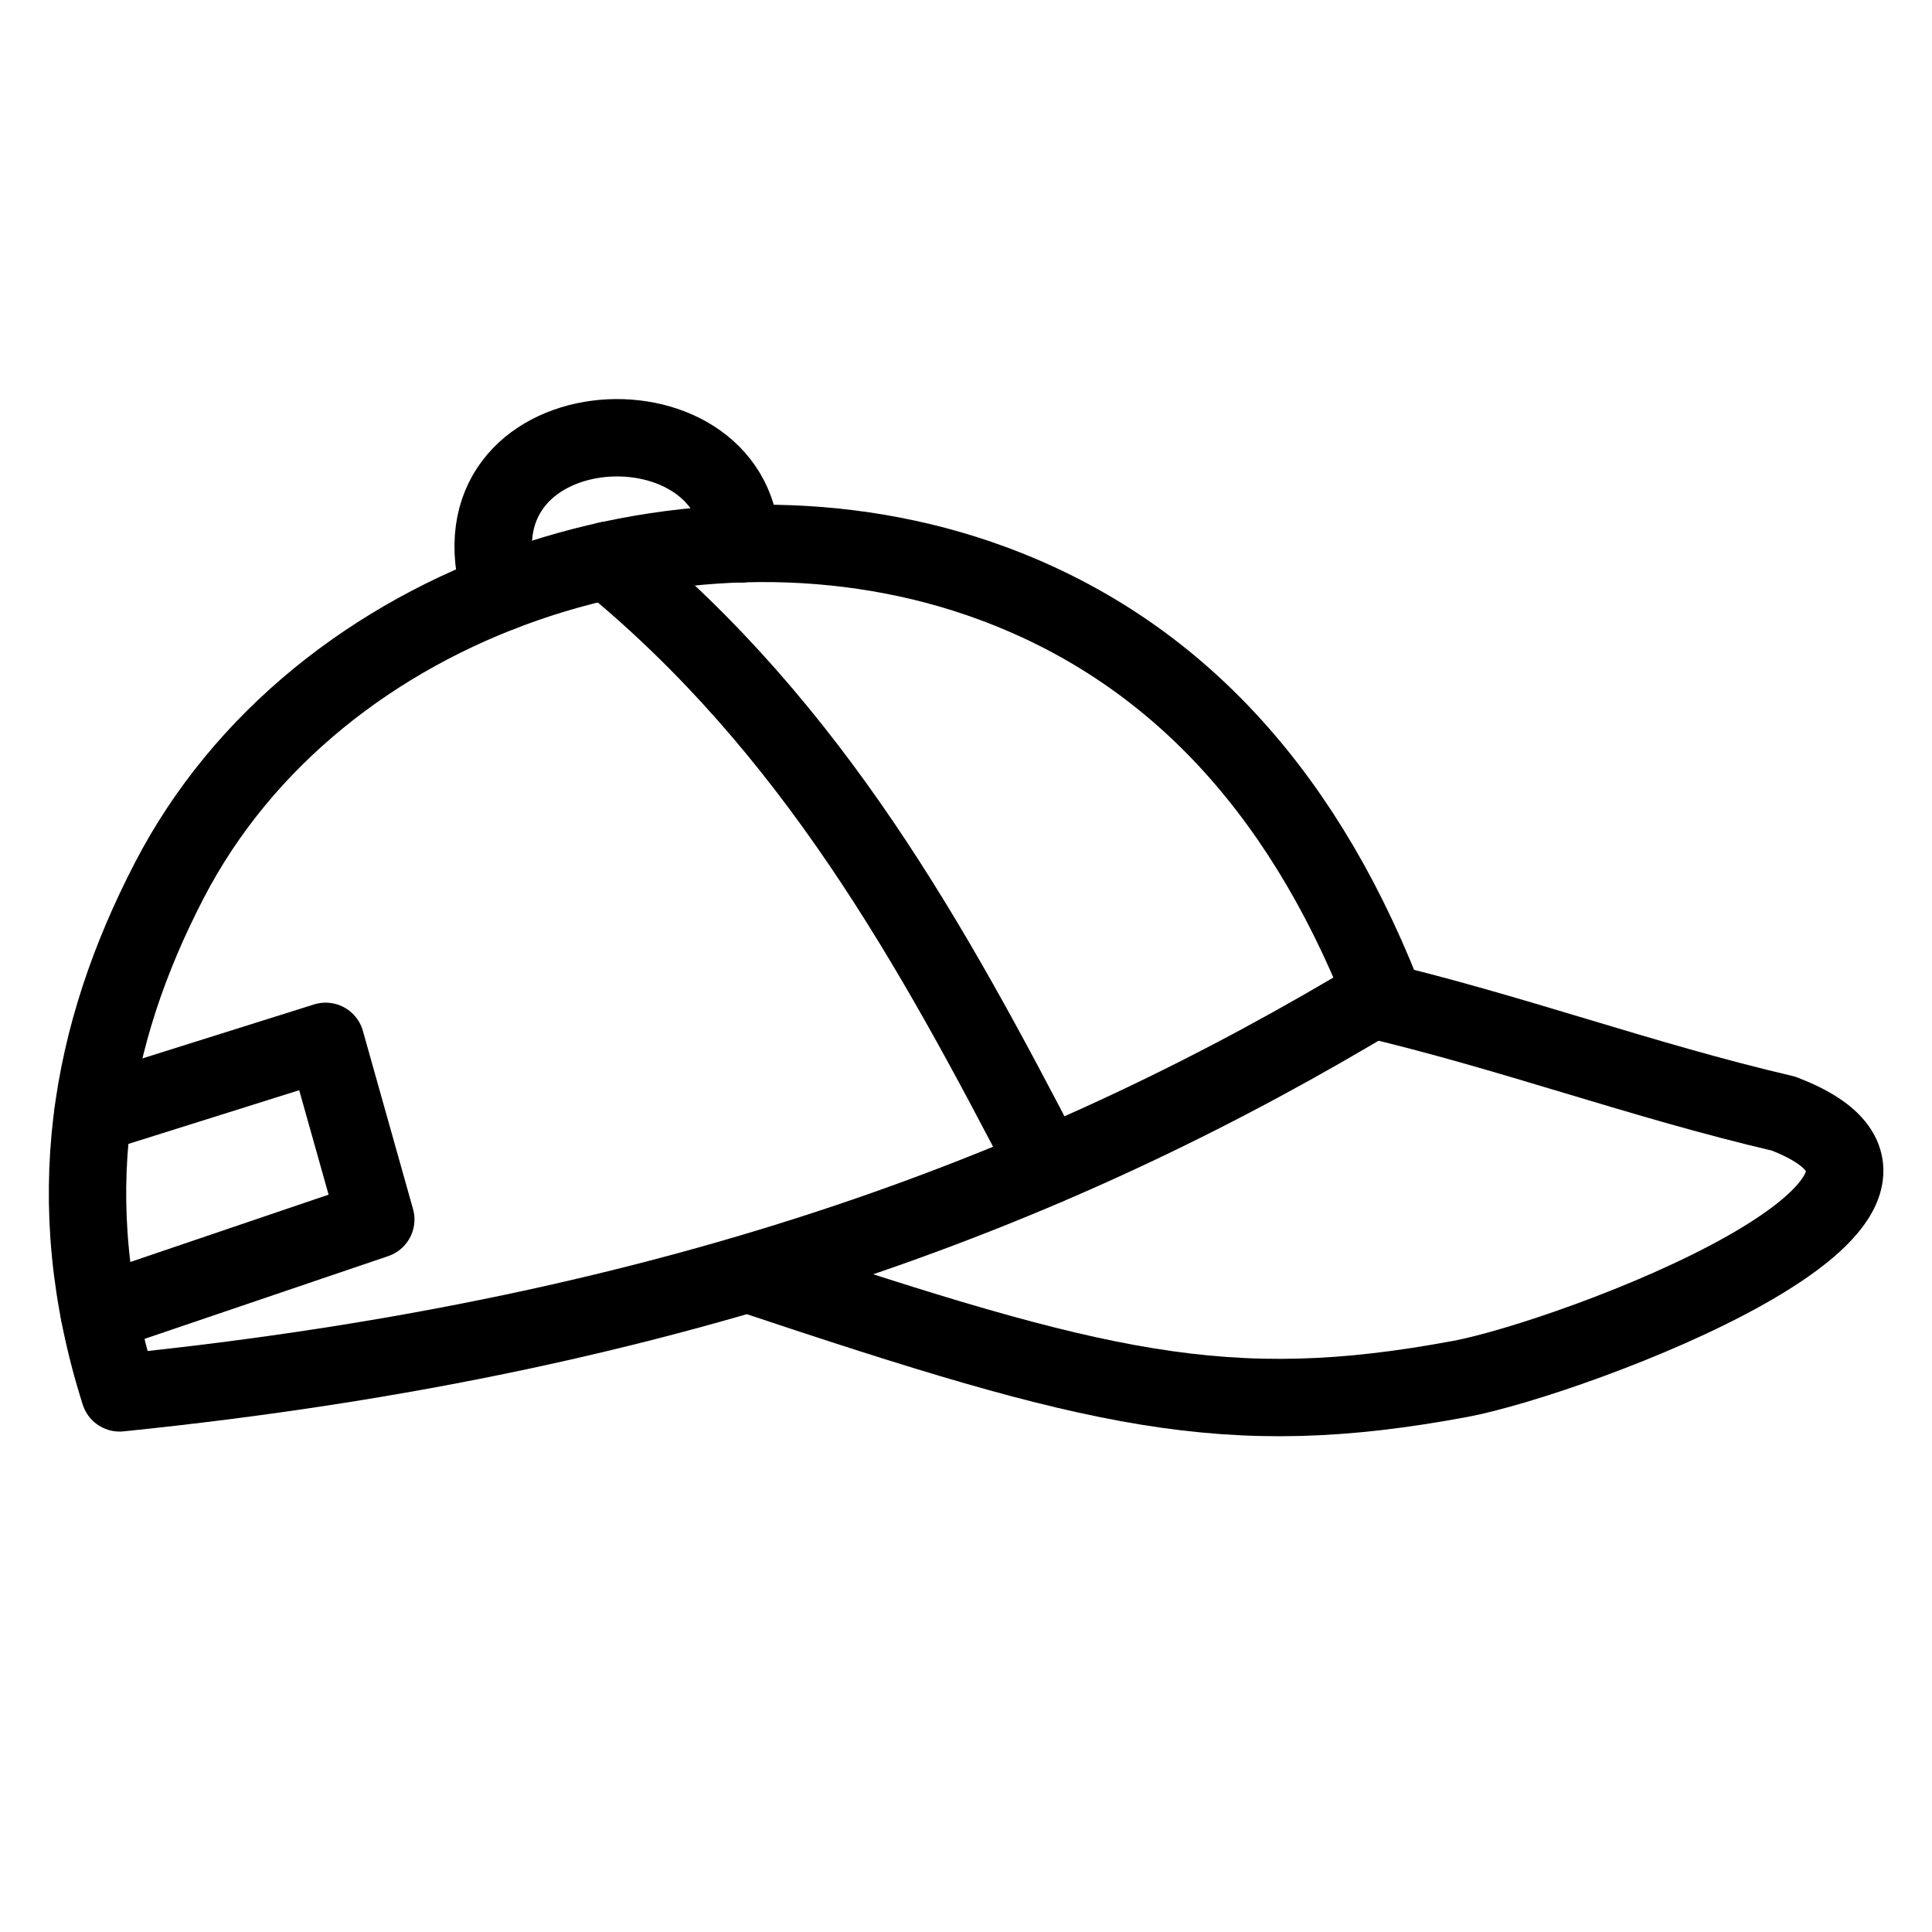
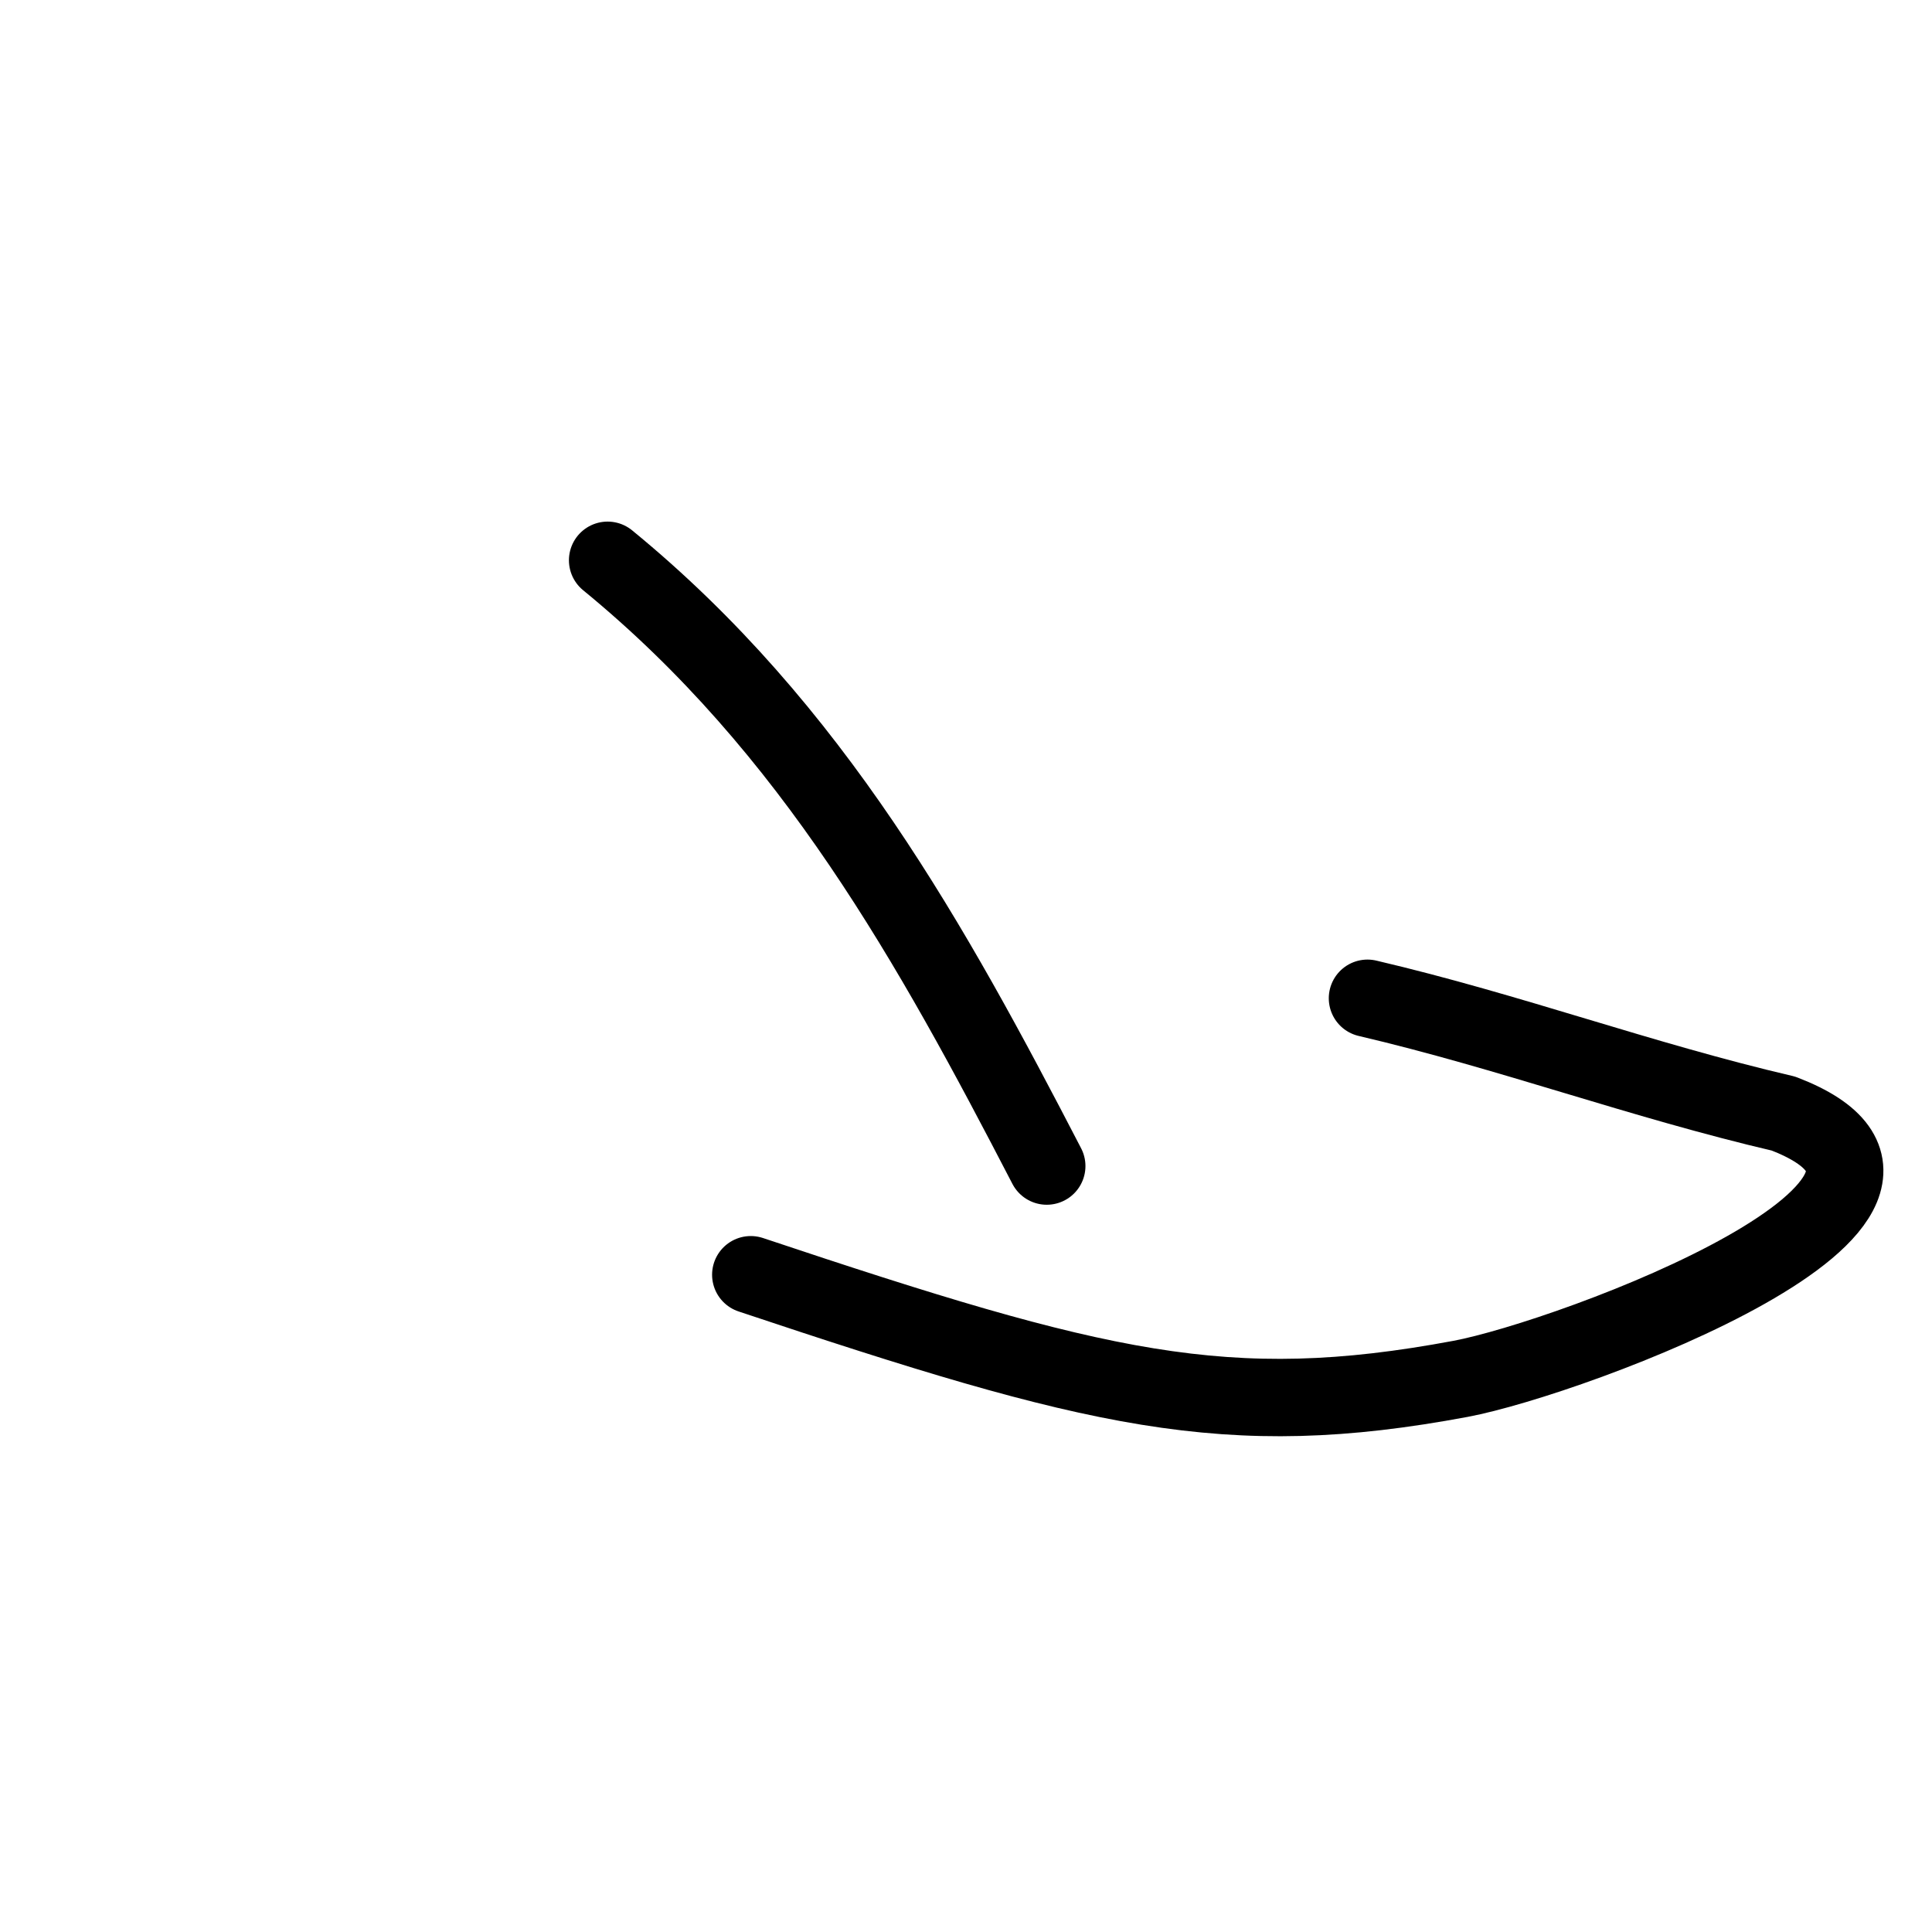
<svg xmlns="http://www.w3.org/2000/svg" width="20" height="20" viewBox="0 0 20 20" fill="none">
-   <path fill-rule="evenodd" clip-rule="evenodd" d="M1.749 9.121C0.931 10.701 0.606 12.424 1.238 14.419C7.142 13.818 11.082 12.233 14.306 10.286C13.437 8.097 12.079 6.705 10.276 6.039C7.21 4.905 3.281 6.155 1.749 9.121Z" stroke="black" stroke-width="0.801" stroke-miterlimit="22.926" stroke-linecap="round" stroke-linejoin="round" />
  <path d="M7.772 13.196C11.355 14.393 12.696 14.726 15.119 14.274C16.275 14.057 20.729 12.399 18.463 11.528C16.977 11.181 15.642 10.682 14.156 10.334" stroke="black" stroke-width="0.801" stroke-miterlimit="22.926" stroke-linecap="round" stroke-linejoin="round" />
  <path d="M6.29 5.8C8.418 7.542 9.654 9.791 10.836 12.071" stroke="black" stroke-width="0.801" stroke-miterlimit="22.926" stroke-linecap="round" stroke-linejoin="round" />
-   <path d="M0.96 11.538L3.371 10.78L3.89 12.624L1.028 13.596" stroke="black" stroke-width="0.801" stroke-miterlimit="22.926" stroke-linecap="round" stroke-linejoin="round" />
-   <path d="M7.674 5.63C7.606 3.995 4.587 4.203 5.183 6.136" stroke="black" stroke-width="0.801" stroke-miterlimit="22.926" stroke-linecap="round" stroke-linejoin="round" />
</svg>